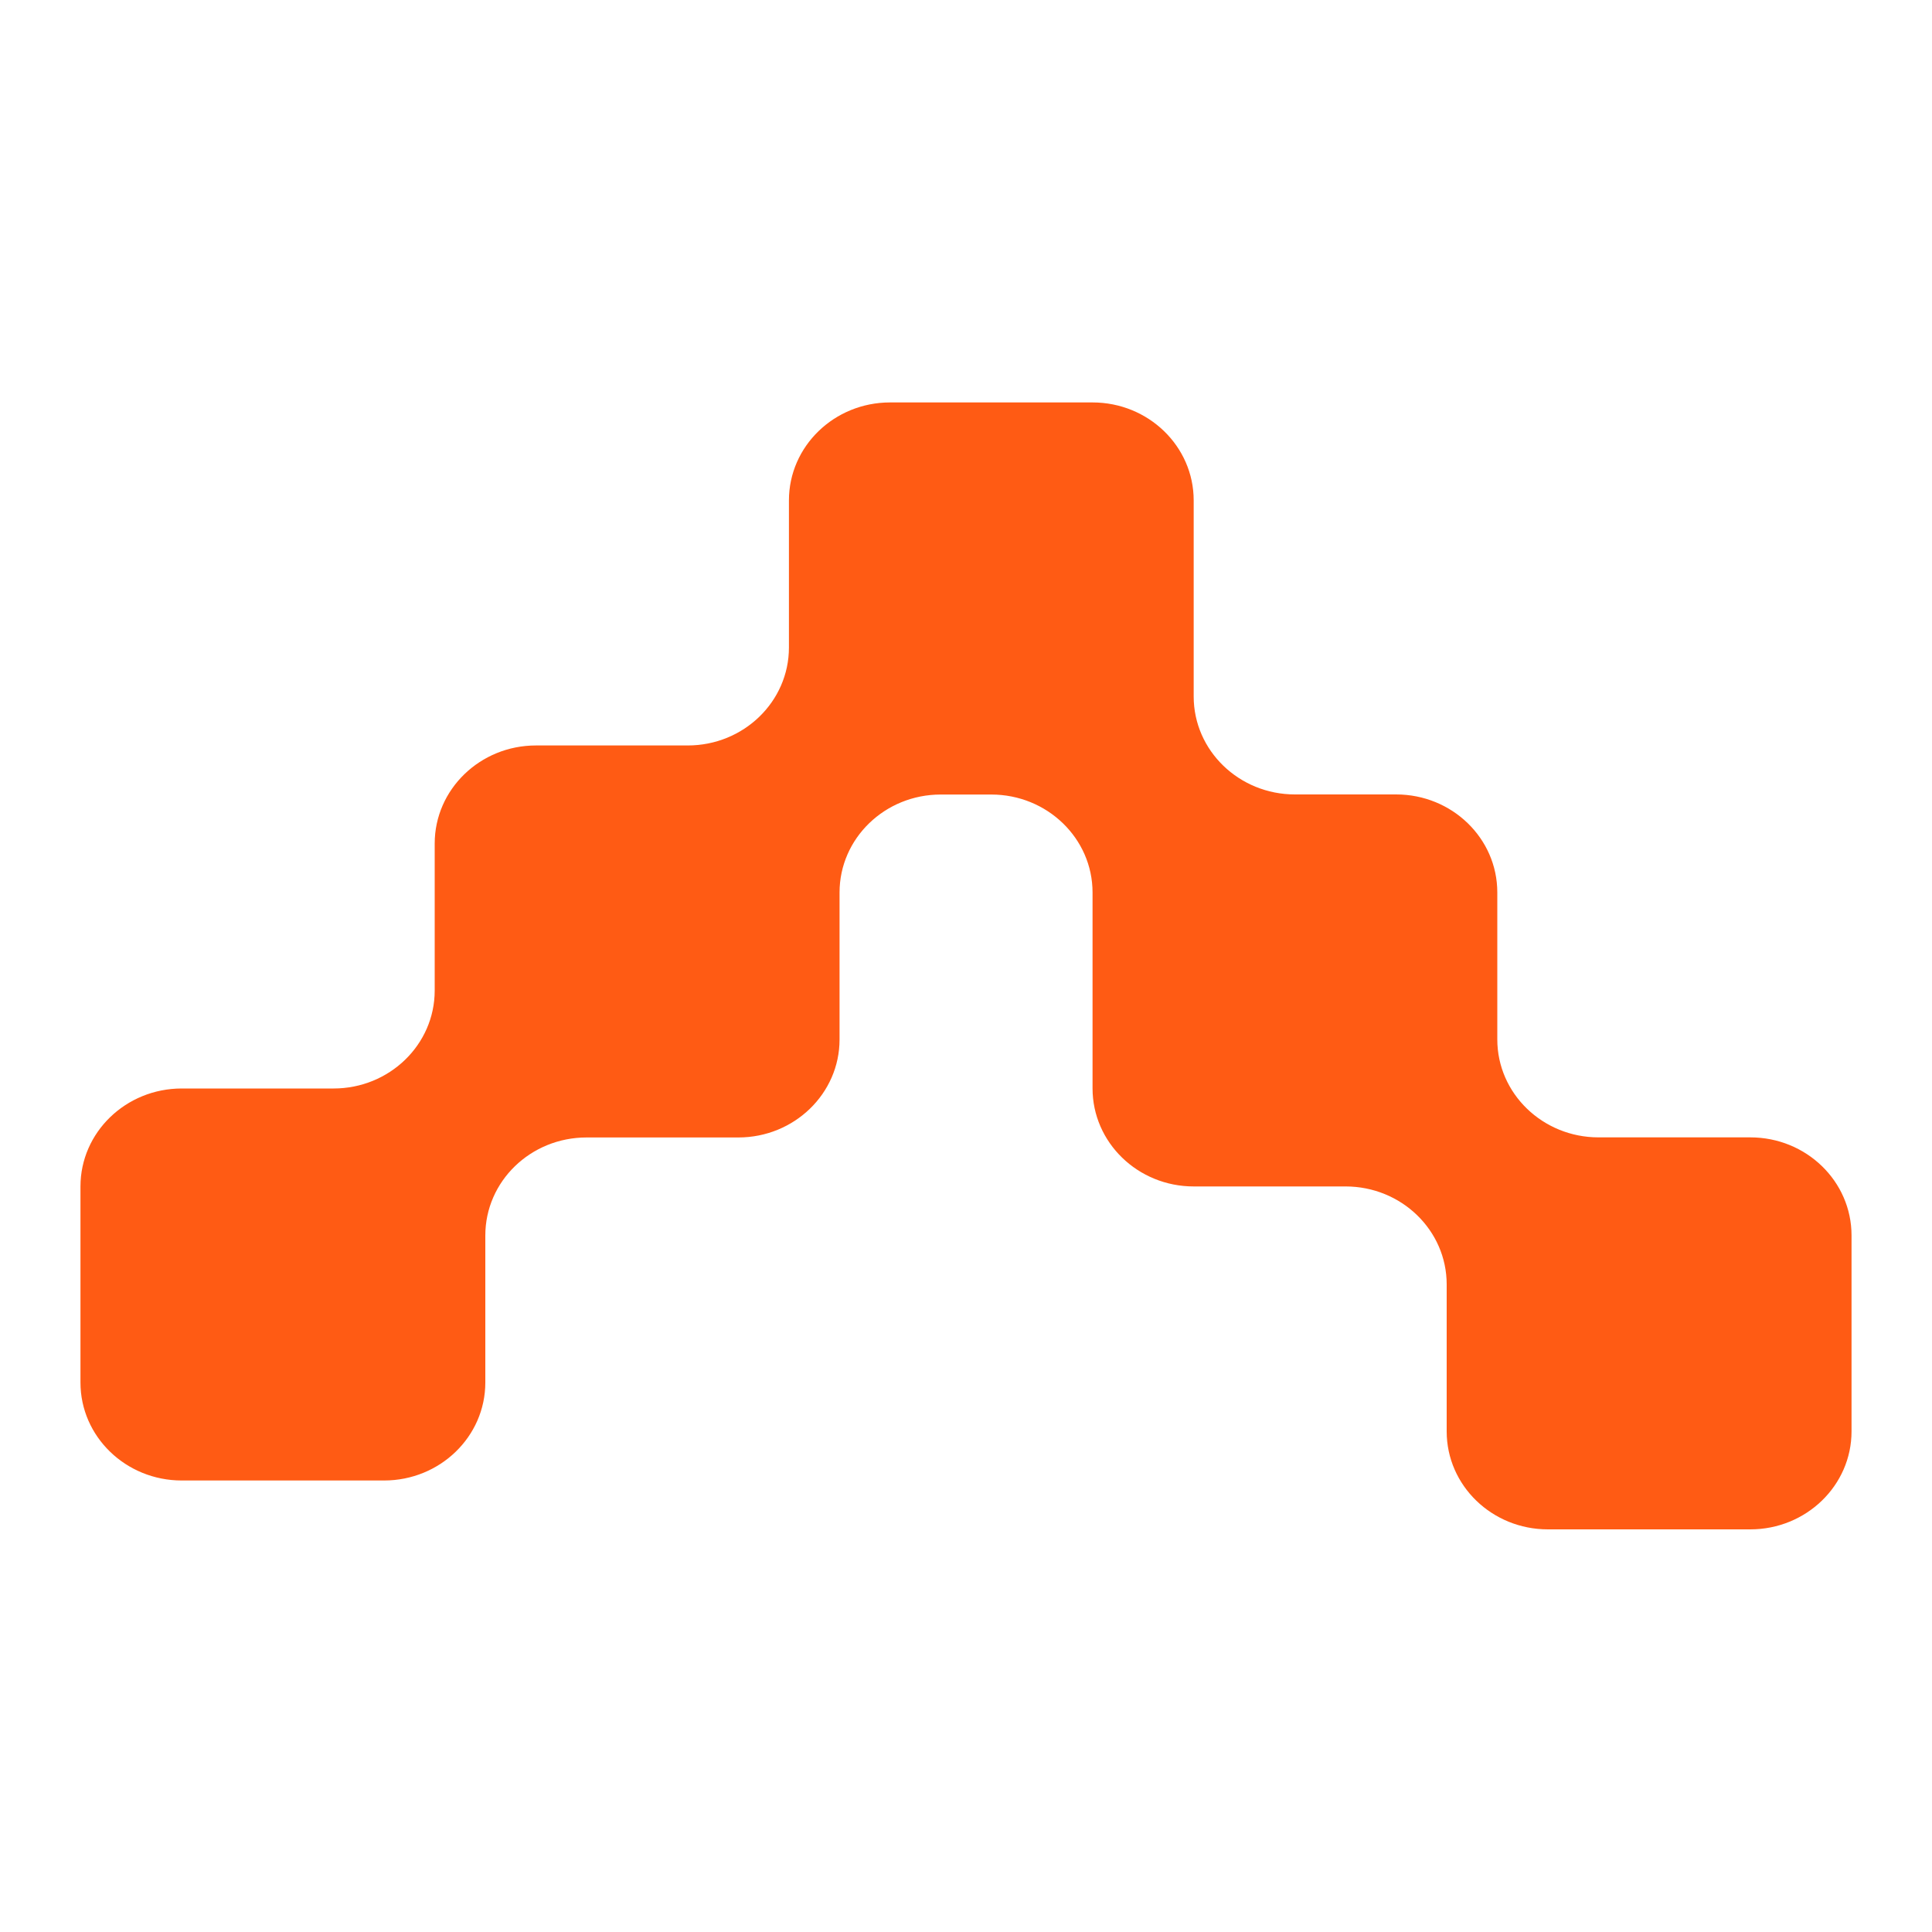
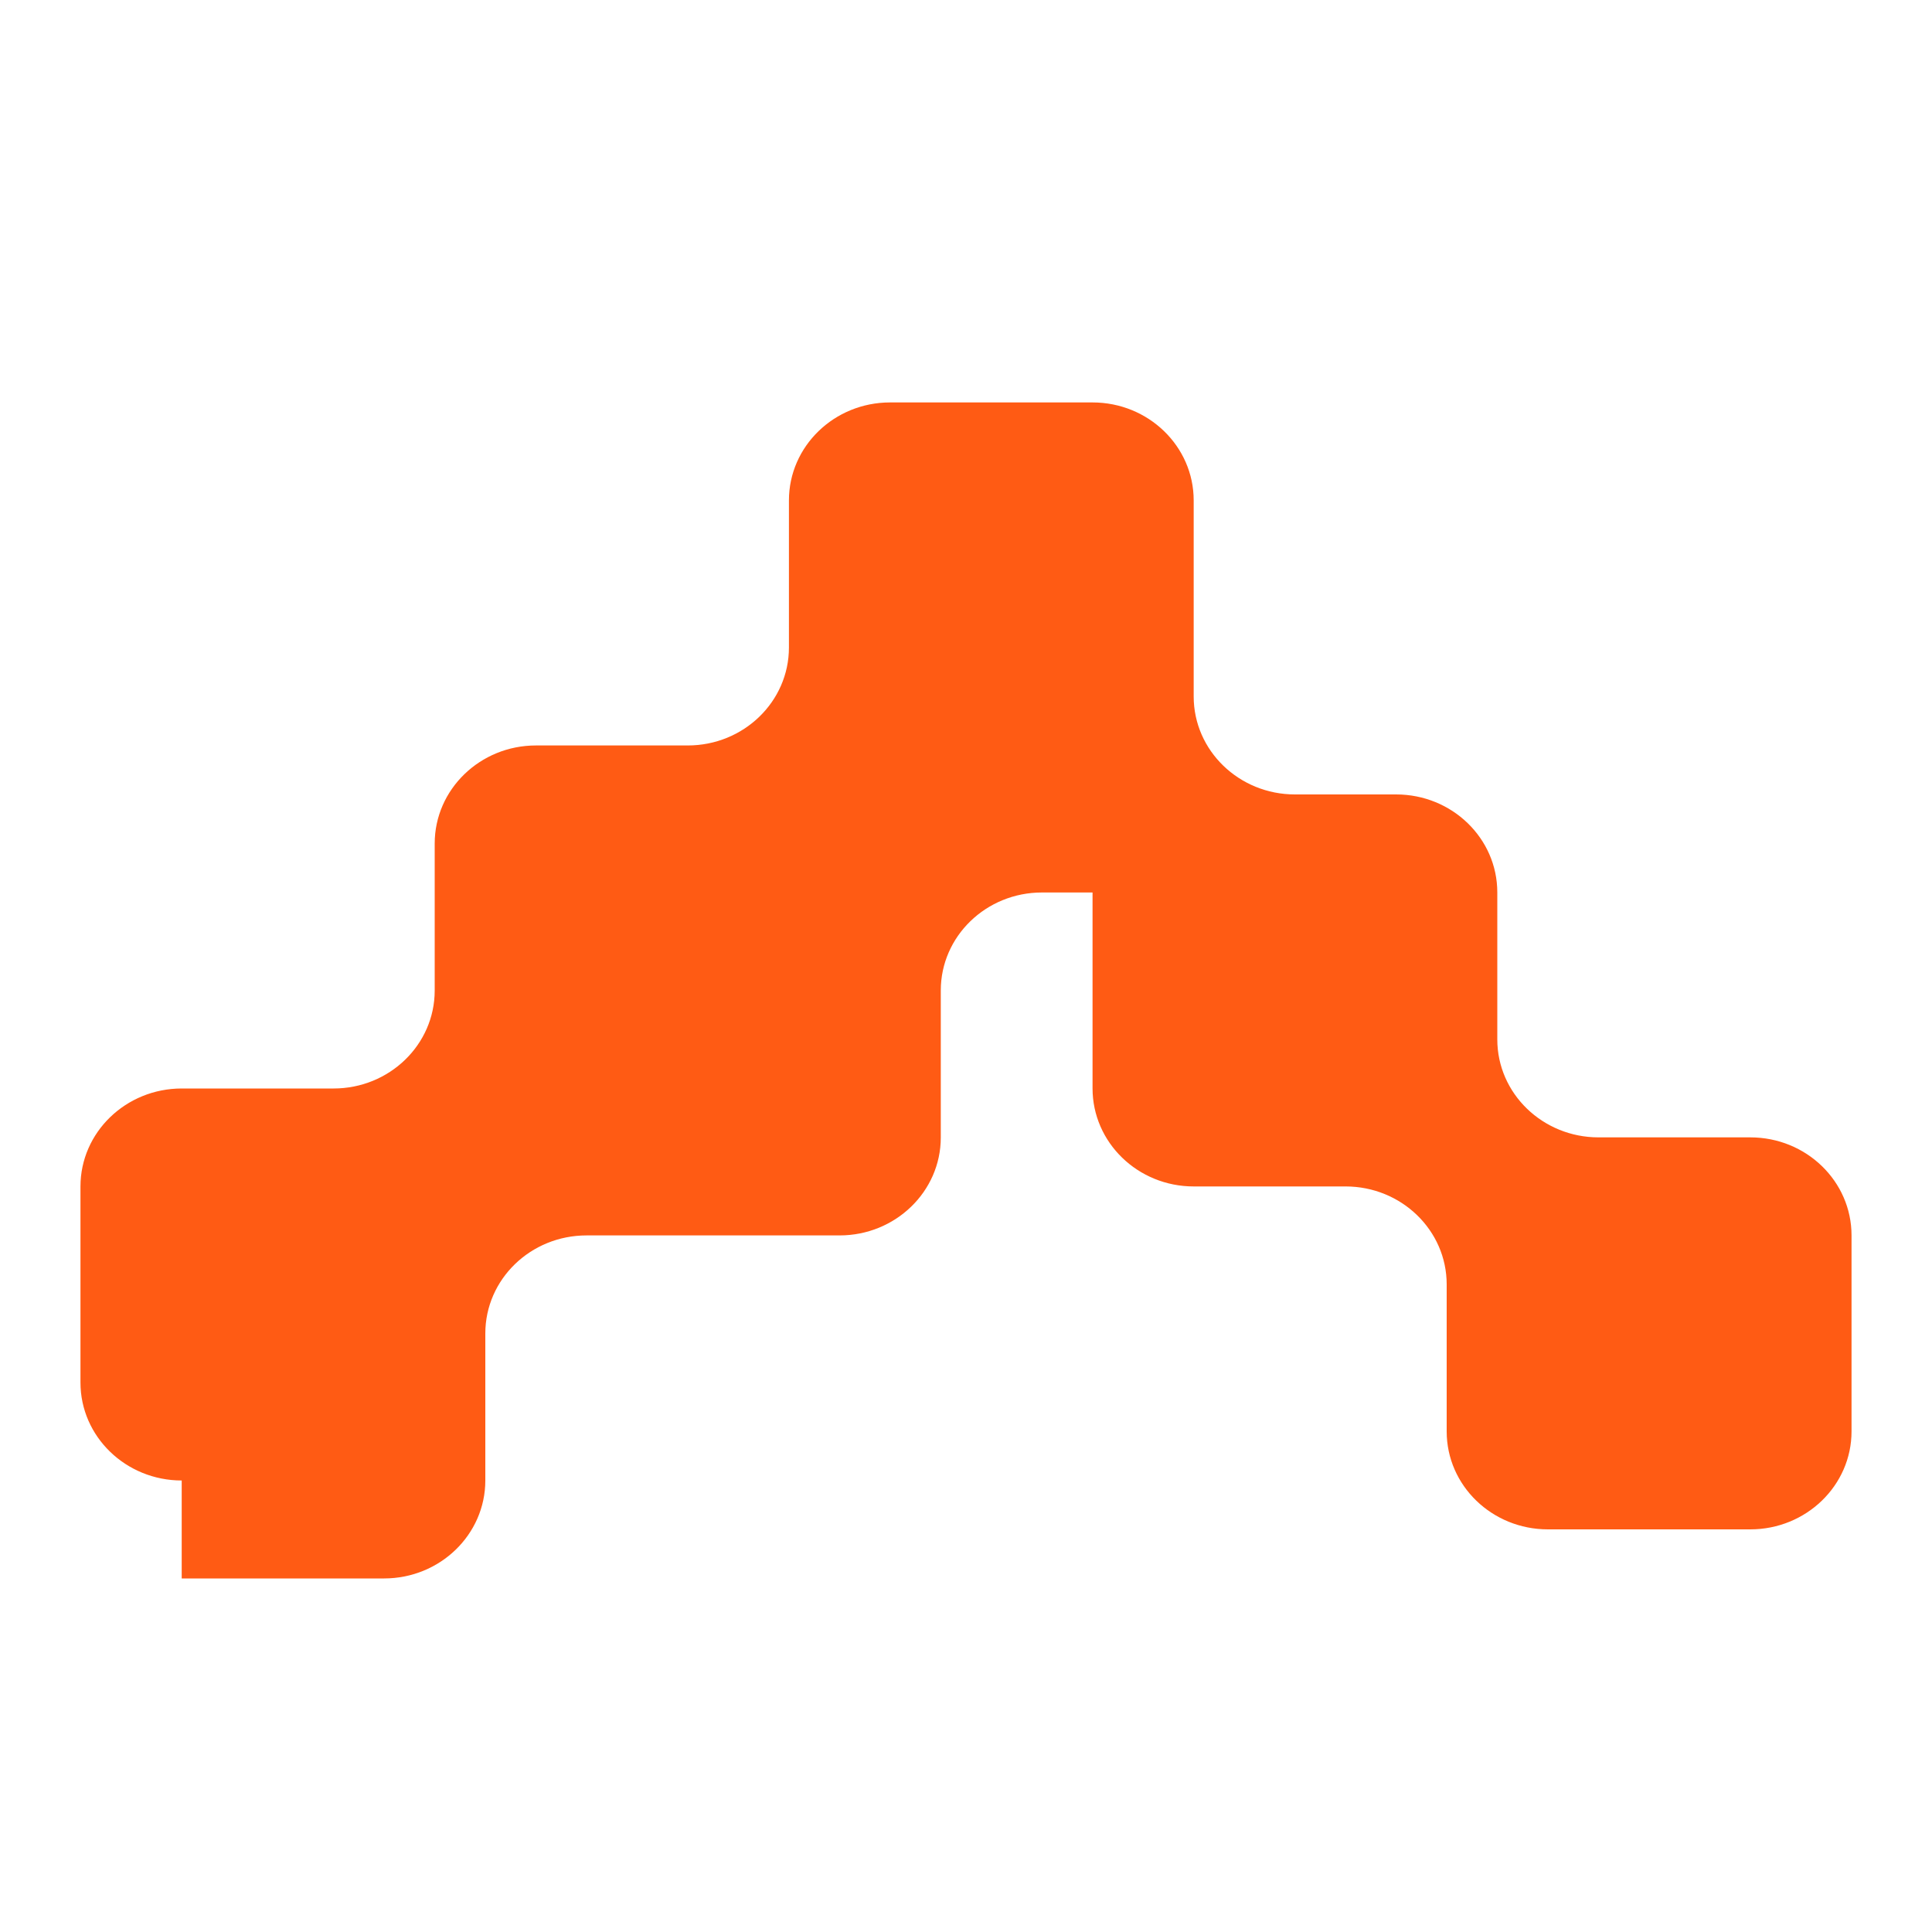
<svg xmlns="http://www.w3.org/2000/svg" fill="none" viewBox="0 0 20 20">
-   <path fill="#FF5B14" d="M1.881 15.326c-.578 0-1.048-.454-1.048-1.014v-2.03c0-.56.47-1.014 1.048-1.014h1.572c.578 0 1.047-.454 1.047-1.014V8.732c0-.56.47-1.015 1.048-1.015h1.571c.579 0 1.048-.454 1.048-1.014V5.18c0-.56.469-1.014 1.047-1.014h2.096c.578 0 1.047.454 1.047 1.014v2.03c0 .56.47 1.014 1.048 1.014h1.048c.578 0 1.047.454 1.047 1.014v1.522c0 .56.47 1.014 1.048 1.014h1.571c.579 0 1.048.454 1.048 1.015v2.029c0 .56-.47 1.014-1.048 1.014h-2.095c-.579 0-1.048-.454-1.048-1.014v-1.522c0-.56-.469-1.014-1.047-1.014h-1.572c-.578 0-1.047-.455-1.047-1.015V9.239c0-.56-.47-1.014-1.048-1.014h-.524c-.578 0-1.047.454-1.047 1.014v1.522c0 .56-.47 1.014-1.048 1.014H6.072c-.579 0-1.048.454-1.048 1.015v1.522c0 .56-.47 1.014-1.048 1.014H1.881Z" />
+   <path fill="#FF5B14" d="M1.881 15.326c-.578 0-1.048-.454-1.048-1.014v-2.03c0-.56.47-1.014 1.048-1.014h1.572c.578 0 1.047-.454 1.047-1.014V8.732c0-.56.47-1.015 1.048-1.015h1.571c.579 0 1.048-.454 1.048-1.014V5.18c0-.56.469-1.014 1.047-1.014h2.096c.578 0 1.047.454 1.047 1.014v2.03c0 .56.47 1.014 1.048 1.014h1.048c.578 0 1.047.454 1.047 1.014v1.522c0 .56.47 1.014 1.048 1.014h1.571c.579 0 1.048.454 1.048 1.015v2.029c0 .56-.47 1.014-1.048 1.014h-2.095c-.579 0-1.048-.454-1.048-1.014v-1.522c0-.56-.469-1.014-1.047-1.014h-1.572c-.578 0-1.047-.455-1.047-1.015V9.239h-.524c-.578 0-1.047.454-1.047 1.014v1.522c0 .56-.47 1.014-1.048 1.014H6.072c-.579 0-1.048.454-1.048 1.015v1.522c0 .56-.47 1.014-1.048 1.014H1.881Z" />
</svg>